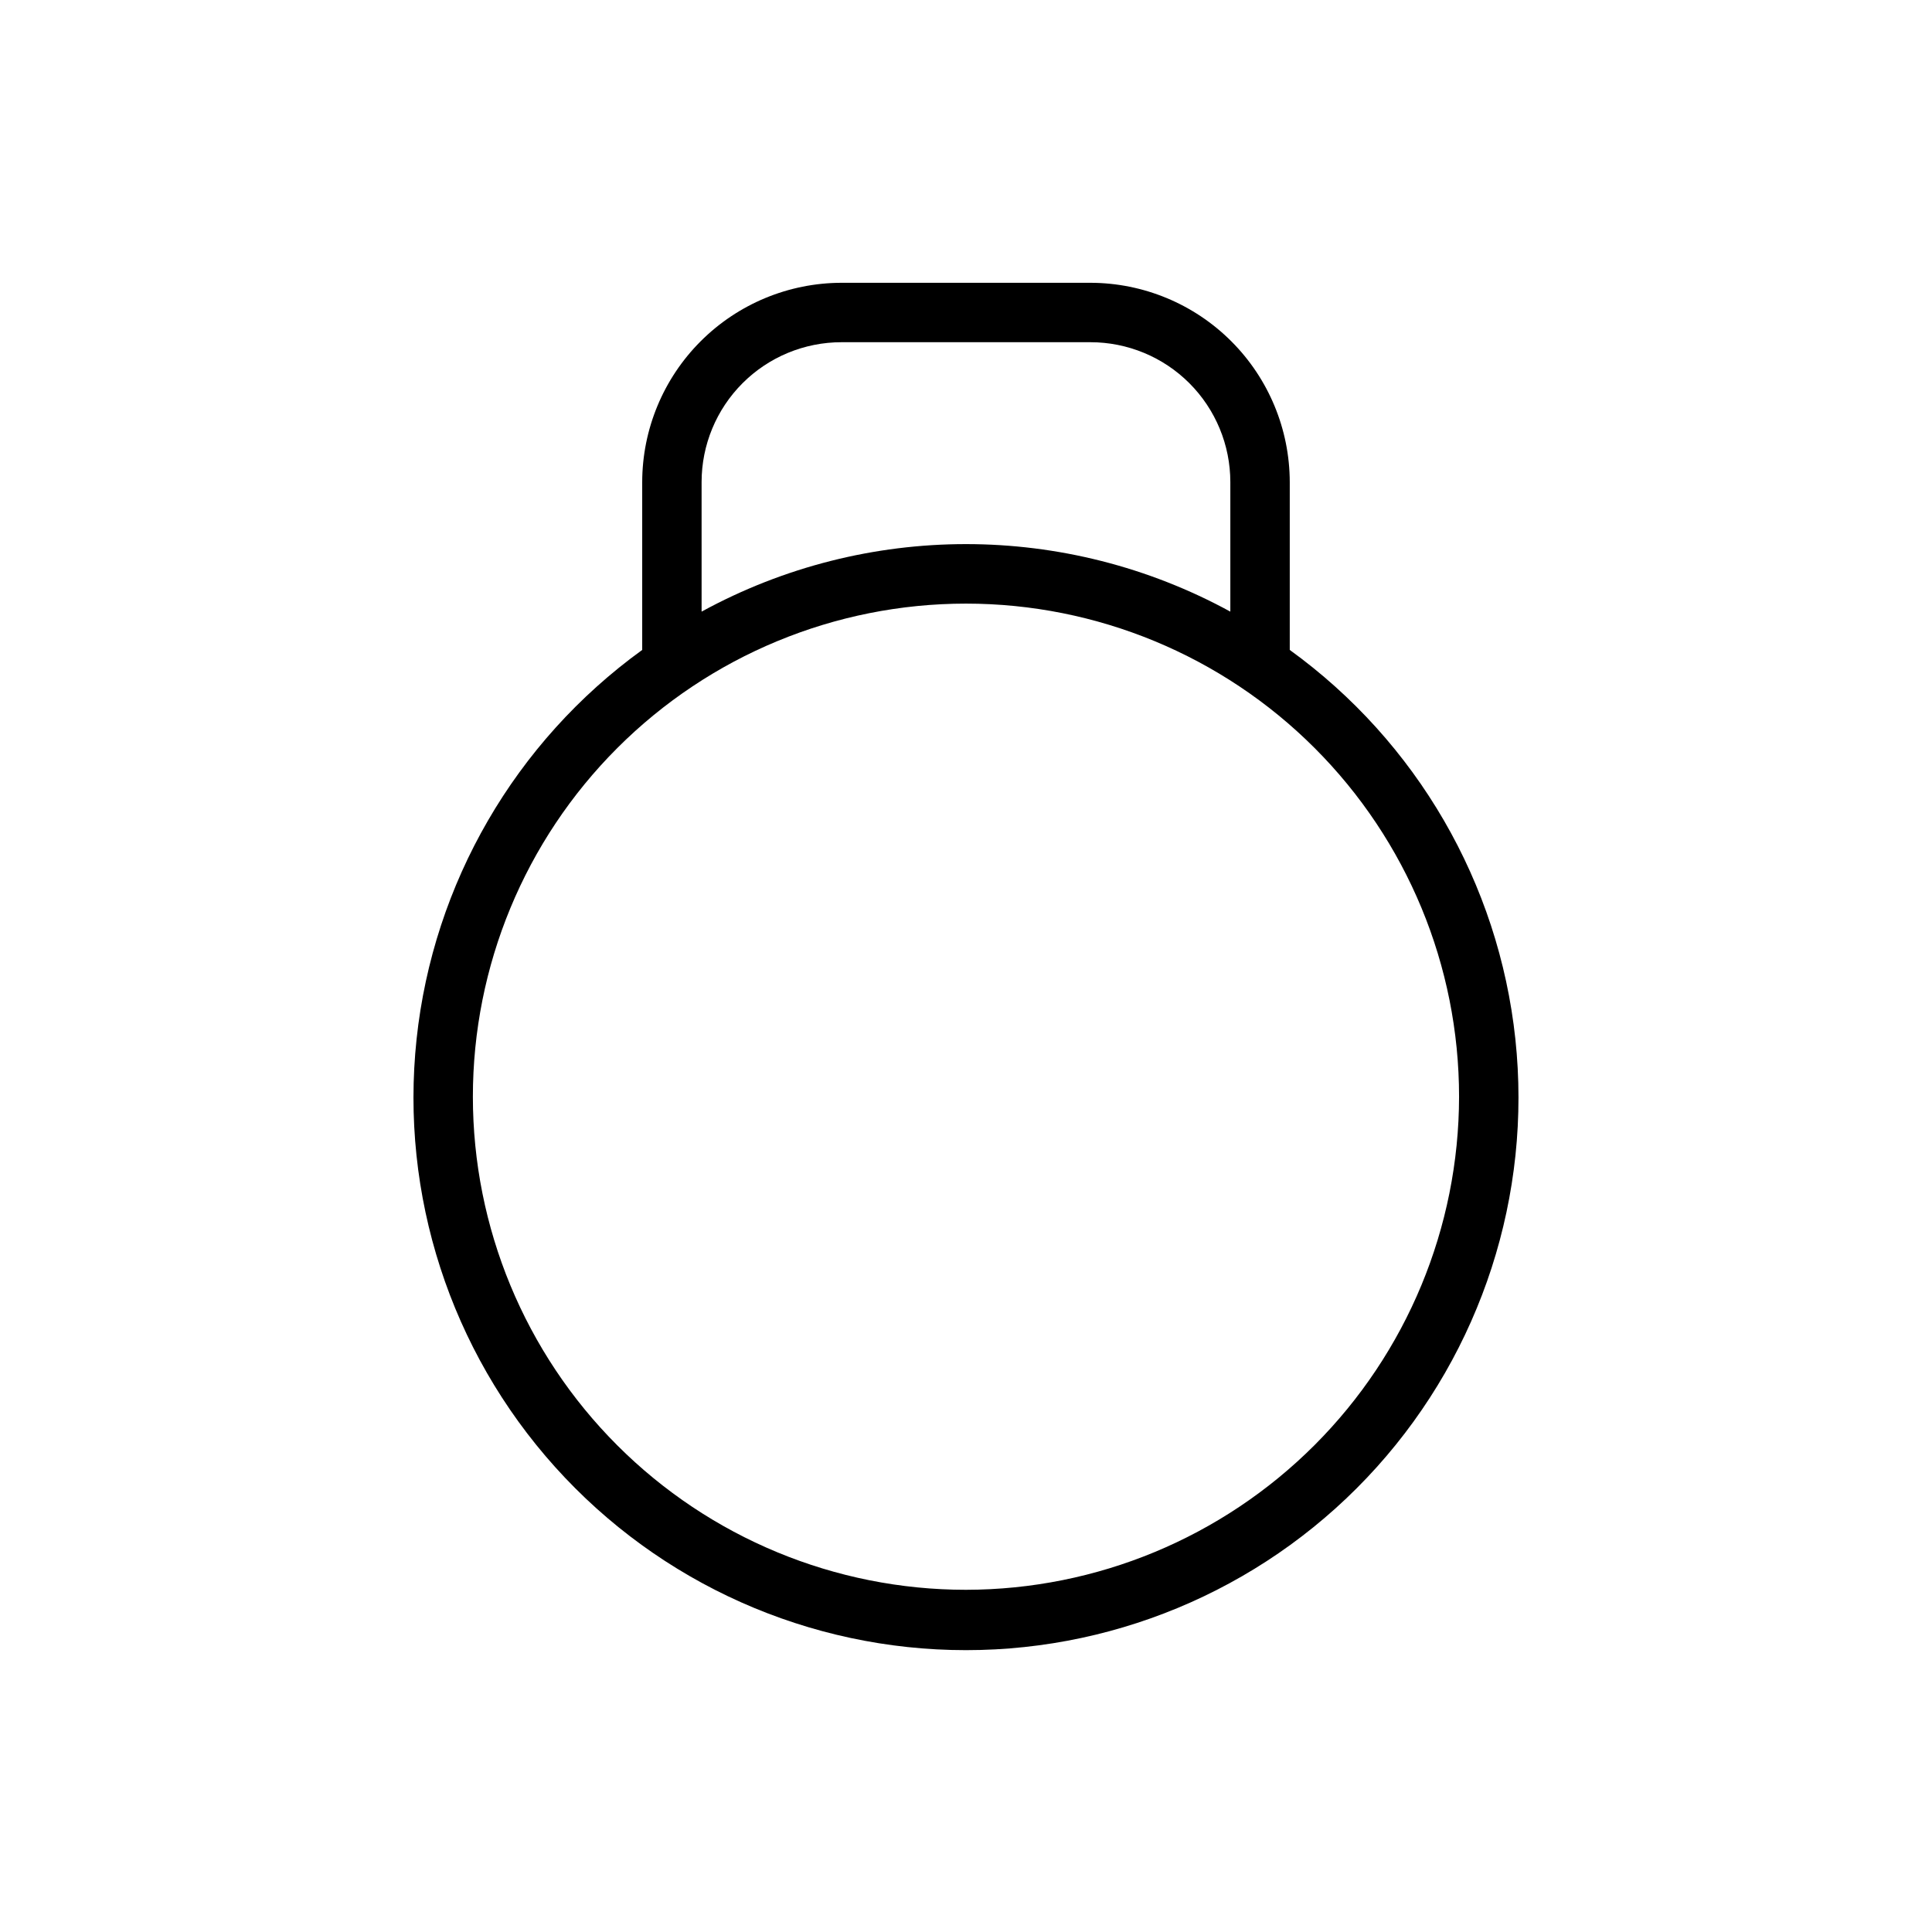
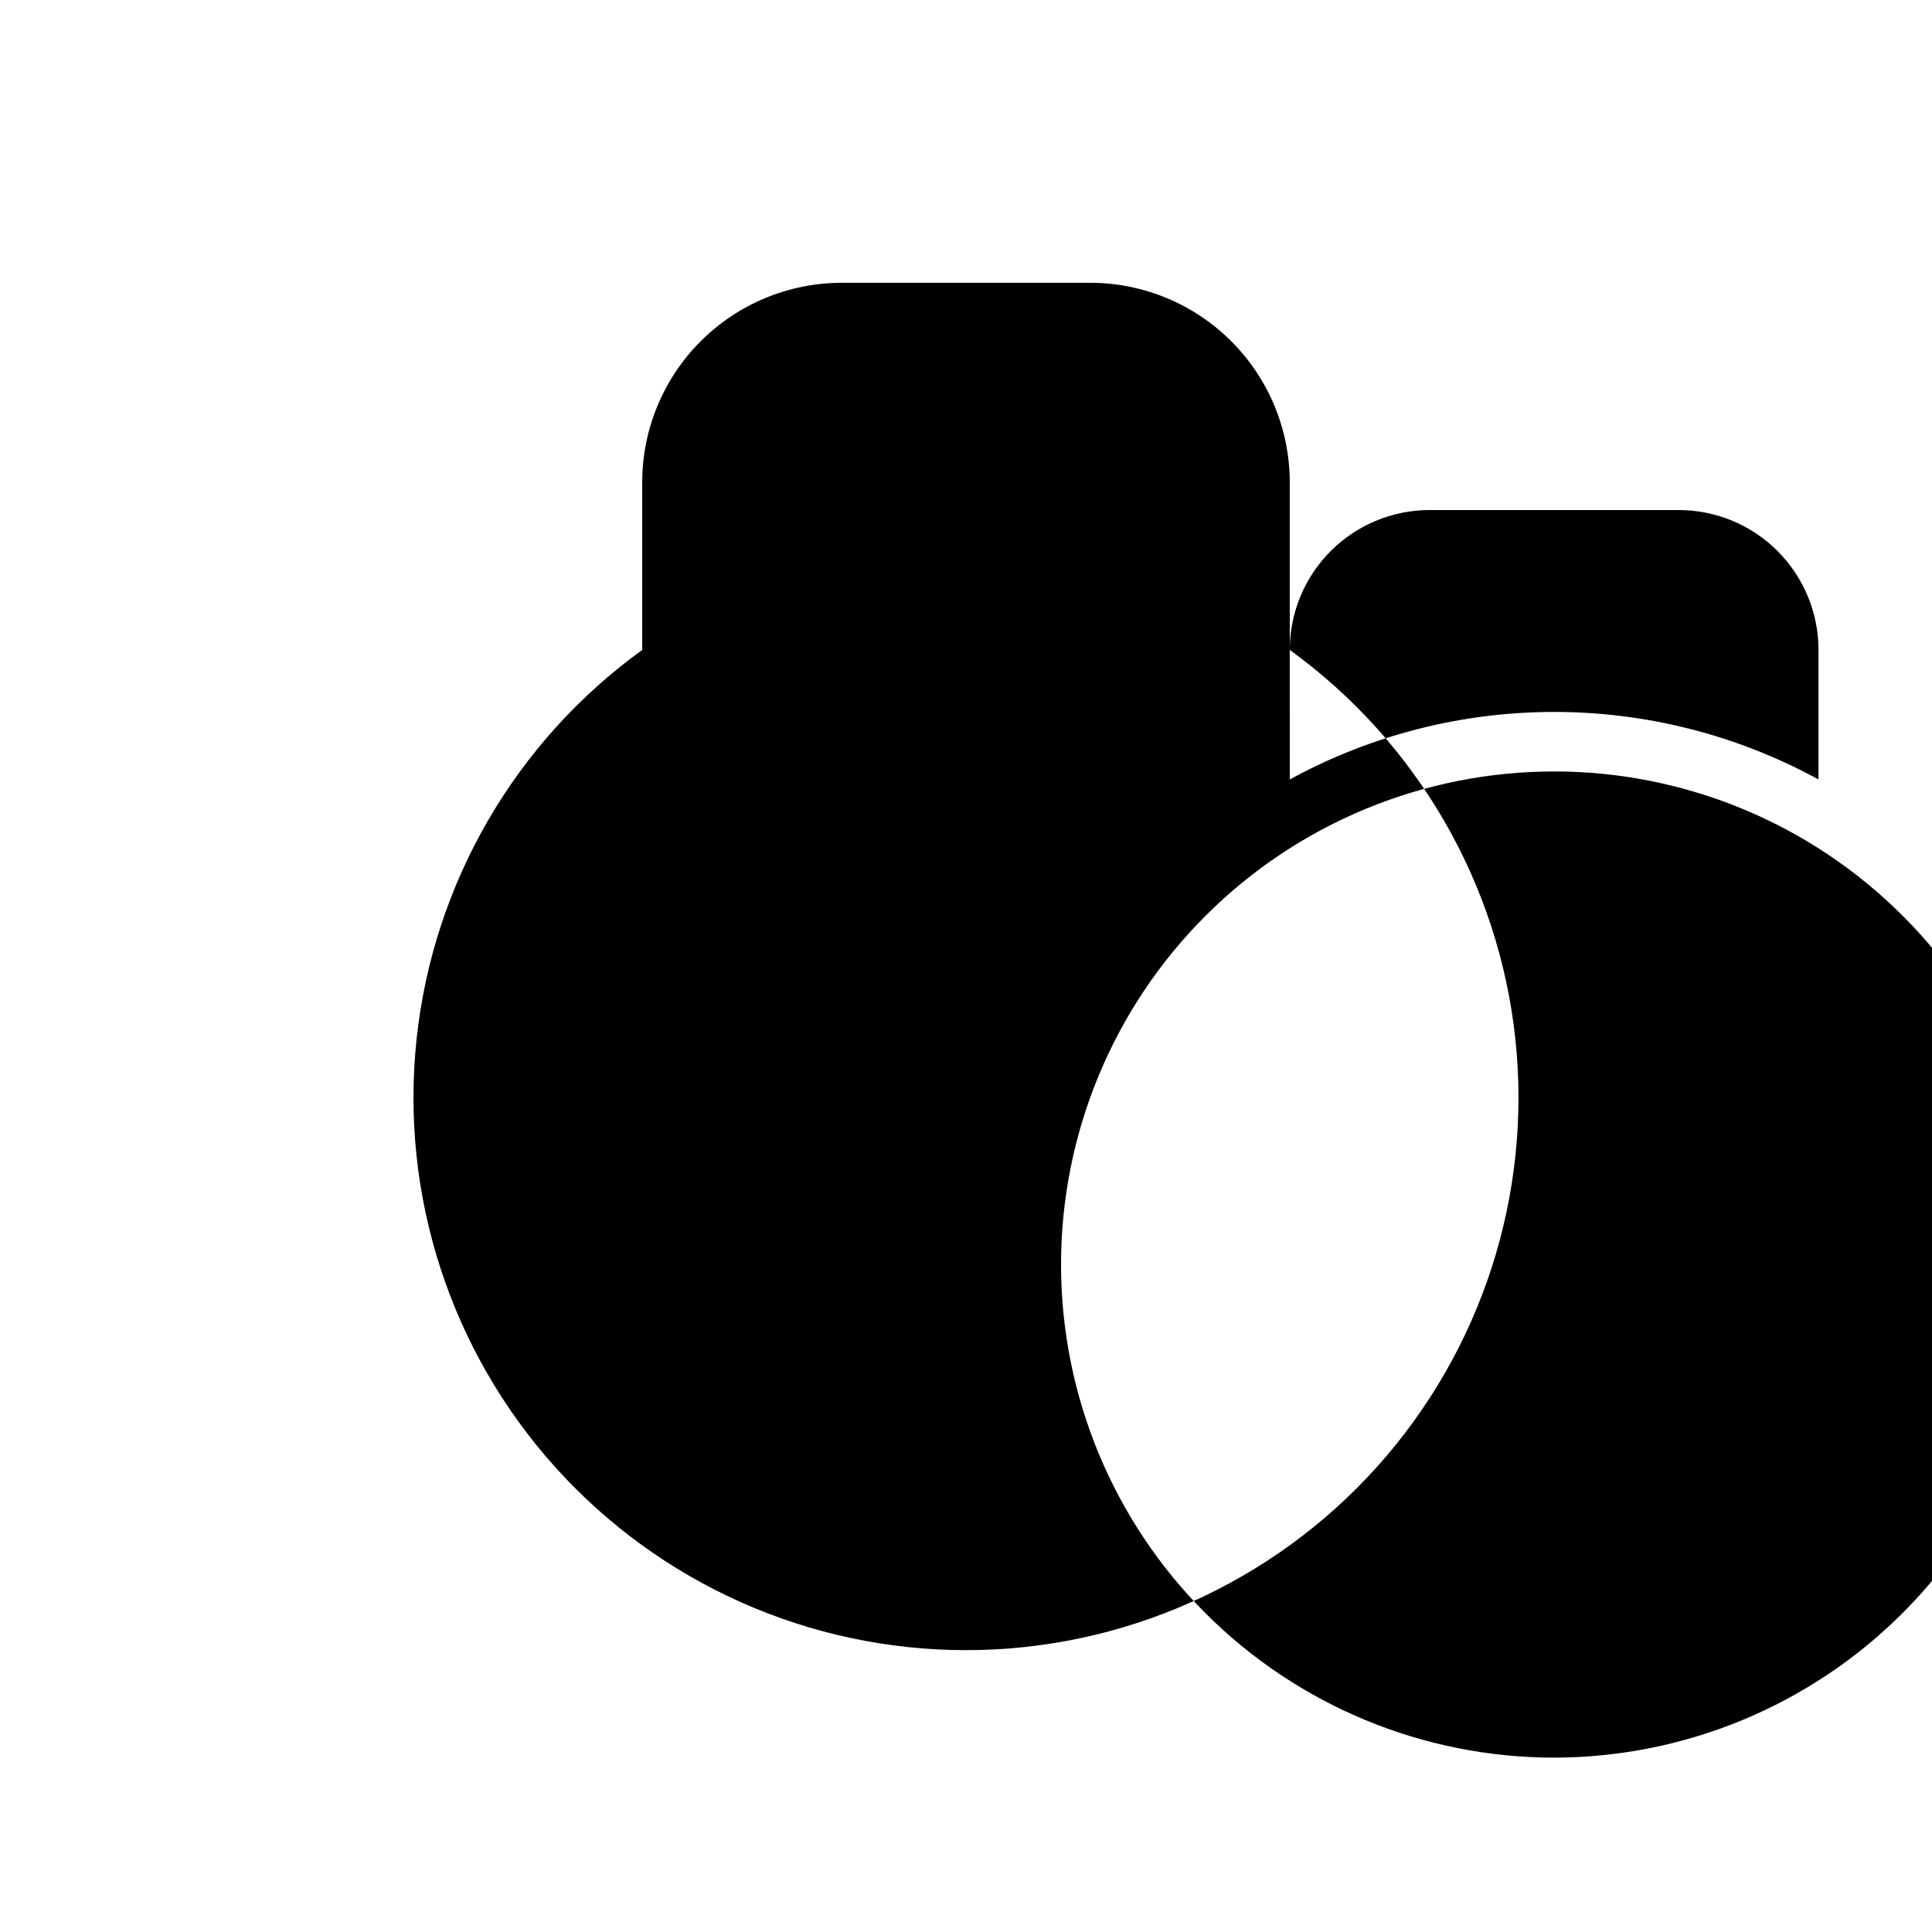
<svg xmlns="http://www.w3.org/2000/svg" fill="#000000" width="800px" height="800px" version="1.1" viewBox="144 144 512 512">
-   <path d="m485.8 316.24v-44.477c-0.023-14-5.594-27.426-15.496-37.324-9.902-9.902-23.324-15.477-37.328-15.496h-65.965c-14.004 0.02-27.426 5.594-37.328 15.496-9.902 9.898-15.473 23.324-15.492 37.324v44.477c-33.656 24.34-55.391 61.828-59.793 103.13-4.402 41.301 8.945 82.523 36.715 113.41 27.77 30.887 67.348 48.527 108.88 48.527 41.531 0 81.113-17.641 108.88-48.527 27.77-30.887 41.117-72.109 36.715-113.41-4.402-41.301-26.137-78.789-59.789-103.13zm-155.87-44.477c0-9.832 3.906-19.262 10.859-26.215s16.383-10.859 26.219-10.859h65.969-0.004c9.836 0 19.266 3.906 26.219 10.859s10.859 16.383 10.859 26.215v34.324c-43.66-23.859-96.461-23.859-140.12 0zm70.062 293.55c-34.66 0-67.898-13.77-92.402-38.277-24.508-24.504-38.273-57.742-38.273-92.398 0-34.66 13.766-67.895 38.273-92.402 24.504-24.508 57.742-38.273 92.402-38.273 34.656 0 67.895 13.766 92.398 38.273 24.508 24.508 38.277 57.742 38.277 92.402-0.043 34.645-13.824 67.855-38.32 92.355-24.5 24.496-57.711 38.277-92.355 38.32z" />
+   <path d="m485.8 316.24v-44.477c-0.023-14-5.594-27.426-15.496-37.324-9.902-9.902-23.324-15.477-37.328-15.496h-65.965c-14.004 0.02-27.426 5.594-37.328 15.496-9.902 9.898-15.473 23.324-15.492 37.324v44.477c-33.656 24.34-55.391 61.828-59.793 103.13-4.402 41.301 8.945 82.523 36.715 113.41 27.77 30.887 67.348 48.527 108.88 48.527 41.531 0 81.113-17.641 108.88-48.527 27.77-30.887 41.117-72.109 36.715-113.41-4.402-41.301-26.137-78.789-59.789-103.13zc0-9.832 3.906-19.262 10.859-26.215s16.383-10.859 26.219-10.859h65.969-0.004c9.836 0 19.266 3.906 26.219 10.859s10.859 16.383 10.859 26.215v34.324c-43.66-23.859-96.461-23.859-140.12 0zm70.062 293.55c-34.66 0-67.898-13.77-92.402-38.277-24.508-24.504-38.273-57.742-38.273-92.398 0-34.66 13.766-67.895 38.273-92.402 24.504-24.508 57.742-38.273 92.402-38.273 34.656 0 67.895 13.766 92.398 38.273 24.508 24.508 38.277 57.742 38.277 92.402-0.043 34.645-13.824 67.855-38.32 92.355-24.5 24.496-57.711 38.277-92.355 38.32z" />
</svg>